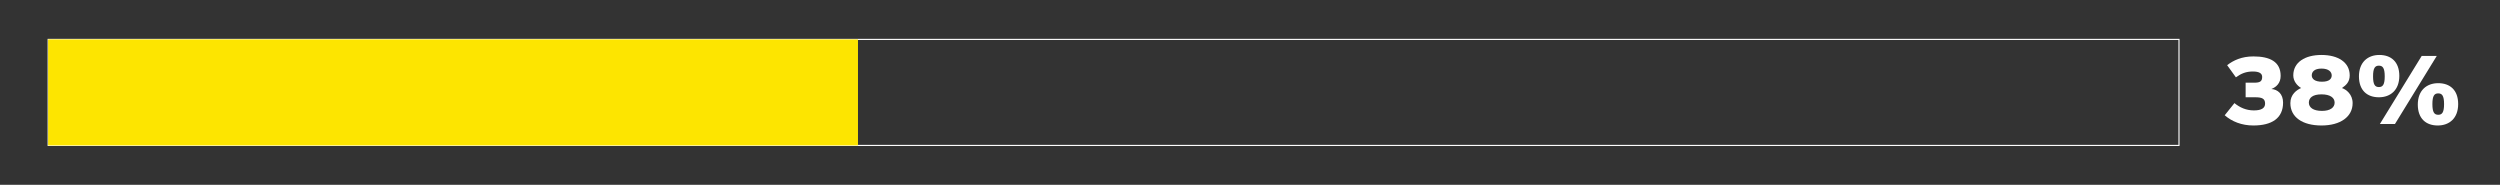
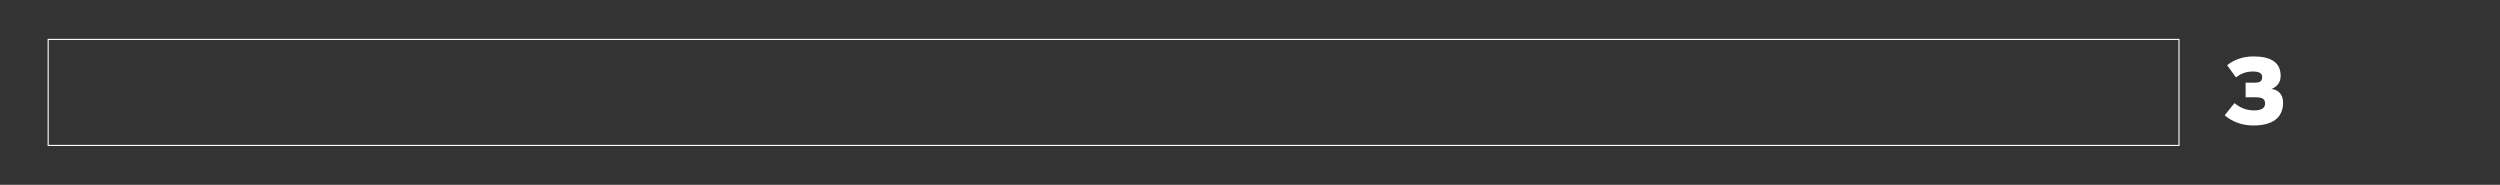
<svg xmlns="http://www.w3.org/2000/svg" version="1.1" id="Layer_1" x="0px" y="0px" viewBox="0 0 514 38" style="enable-background:new 0 0 514 38;" xml:space="preserve">
  <rect x="0" y="0" width="514" height="38" fill="#333333" stroke="none" />
  <style type="text/css">
	.st0{fill:none;stroke:#FFFFFF;stroke-width:0.228;stroke-miterlimit:10;}
	.st1{fill:#FDE500;}
	.st2{fill:#FFFFFF;}
</style>
  <rect x="9.9" y="8.1" class="st0" width="438.1" height="21.8" />
-   <rect x="9.9" y="8.1" class="st1" width="166.5" height="21.8" />
  <g>
    <path class="st2" d="M469.4,21.1c0,3.2-2.3,4.7-6.1,4.7c-2.4,0-4.4-0.8-5.9-2.1l2-2.5c1.1,0.9,2.4,1.5,4,1.5c1.6,0,2.3-0.5,2.3-1.4   c0-1-0.6-1.3-2-1.3h-2v-3h1.8c1.2,0,1.6-0.3,1.6-1.2c0-0.7-0.6-1.1-1.9-1.1c-1.4,0-2.4,0.4-3.5,1.2l-1.8-2.5c1.3-1,3-1.8,5.4-1.8   c3.4,0,5.6,1.1,5.6,4c0,1.5-0.9,2.3-1.9,2.7C468.3,18.4,469.4,19.3,469.4,21.1z" />
-     <path class="st2" d="M483.7,21.2c0,2.8-2.5,4.6-6.4,4.6s-6.4-1.7-6.4-4.6c0-1.8,1.3-2.7,2.2-3.1c-0.8-0.5-1.6-1.4-1.6-2.6   c0-2.7,2.4-4.2,5.8-4.2s5.8,1.5,5.8,4.2c0,1.3-0.7,2-1.6,2.6C482.4,18.4,483.7,19.4,483.7,21.2z M480,21.1c0-1-0.9-1.7-2.7-1.7   c-1.8,0-2.6,0.7-2.6,1.7s0.9,1.7,2.7,1.7C479.1,22.8,480,22.1,480,21.1z M479.4,15.5c0-0.7-0.6-1.4-2.1-1.4s-2,0.7-2,1.4   s0.6,1.3,2.1,1.3S479.4,16.2,479.4,15.5z" />
-     <path class="st2" d="M493.3,15.6c0,2.9-1.8,4.4-4.2,4.4s-4.1-1.4-4.1-4.3c0-2.9,1.8-4.4,4.2-4.4S493.3,12.7,493.3,15.6z    M490.3,15.7c0-1.7-0.4-2.2-1.2-2.2c-0.8,0-1.2,0.5-1.2,2.2c0,1.7,0.4,2.2,1.2,2.2S490.3,17.4,490.3,15.7z M501,11.5l-8.6,14h-3.1   l8.6-14H501z M505.4,21.4c0,2.9-1.8,4.4-4.2,4.4s-4.1-1.4-4.1-4.3c0-2.9,1.8-4.4,4.2-4.4S505.4,18.5,505.4,21.4z M502.5,21.4   c0-1.7-0.4-2.2-1.2-2.2c-0.8,0-1.2,0.5-1.2,2.2c0,1.7,0.4,2.2,1.2,2.2S502.5,23.1,502.5,21.4z" />
  </g>
</svg>